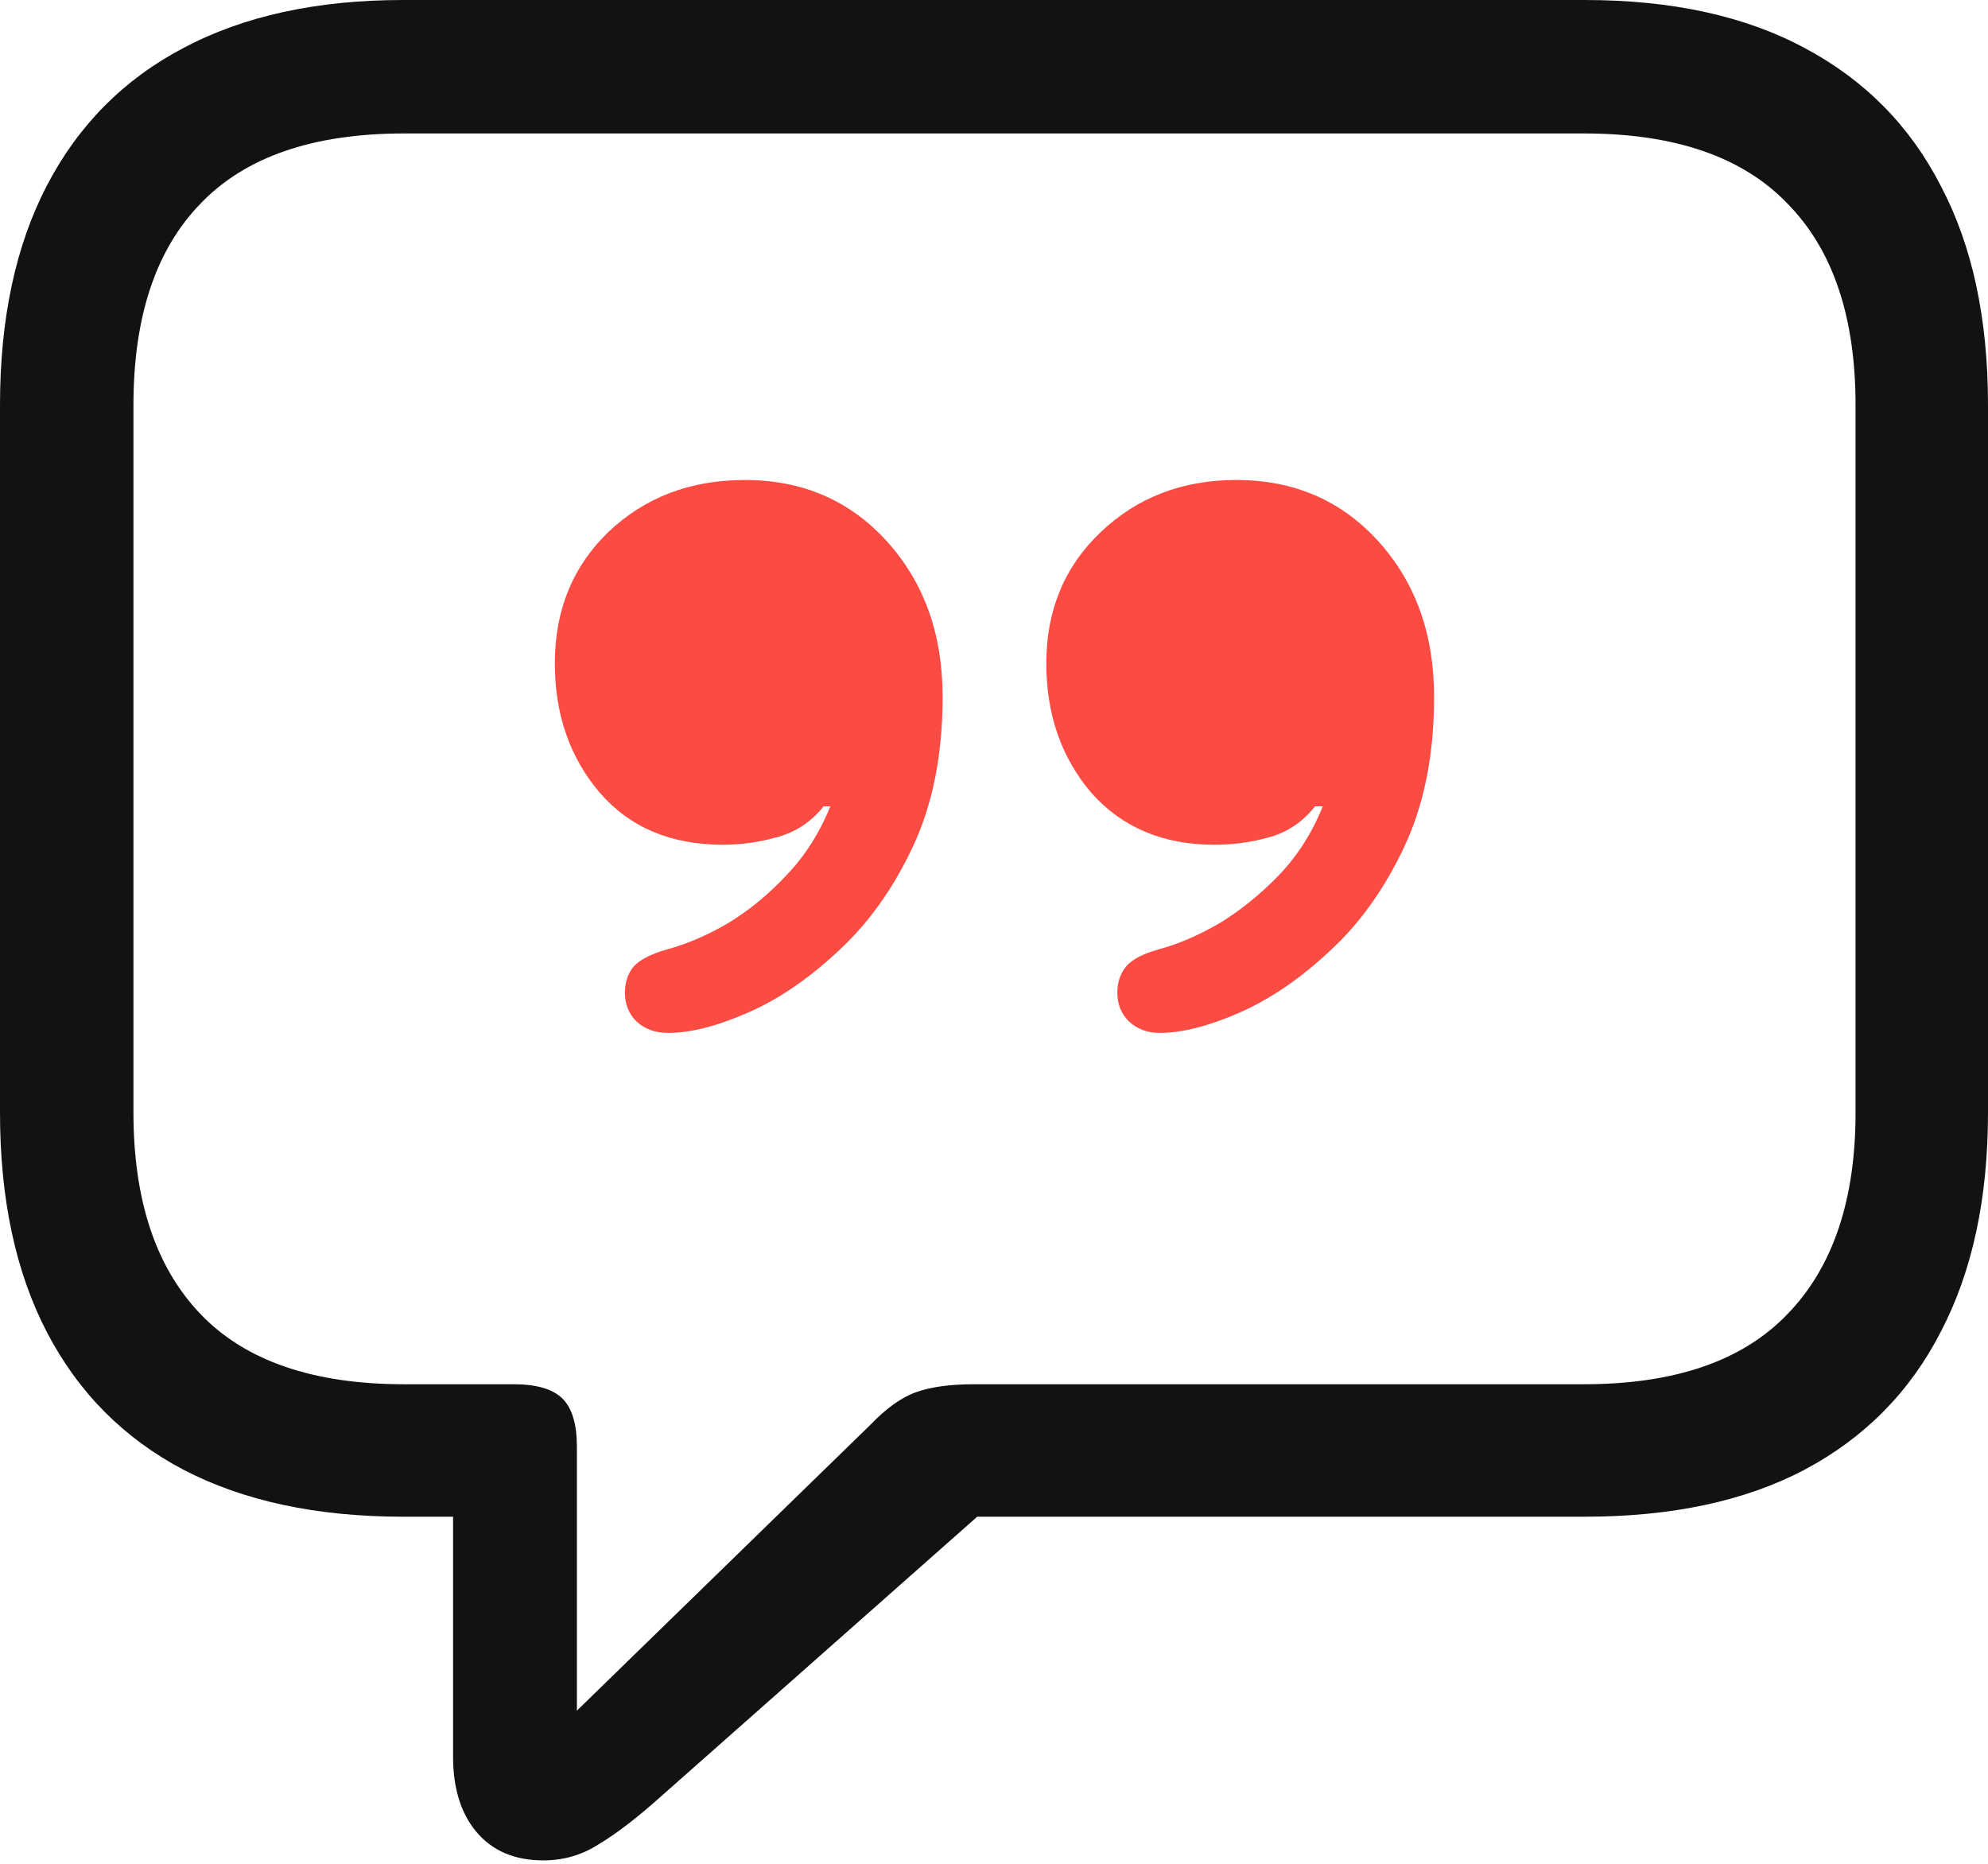
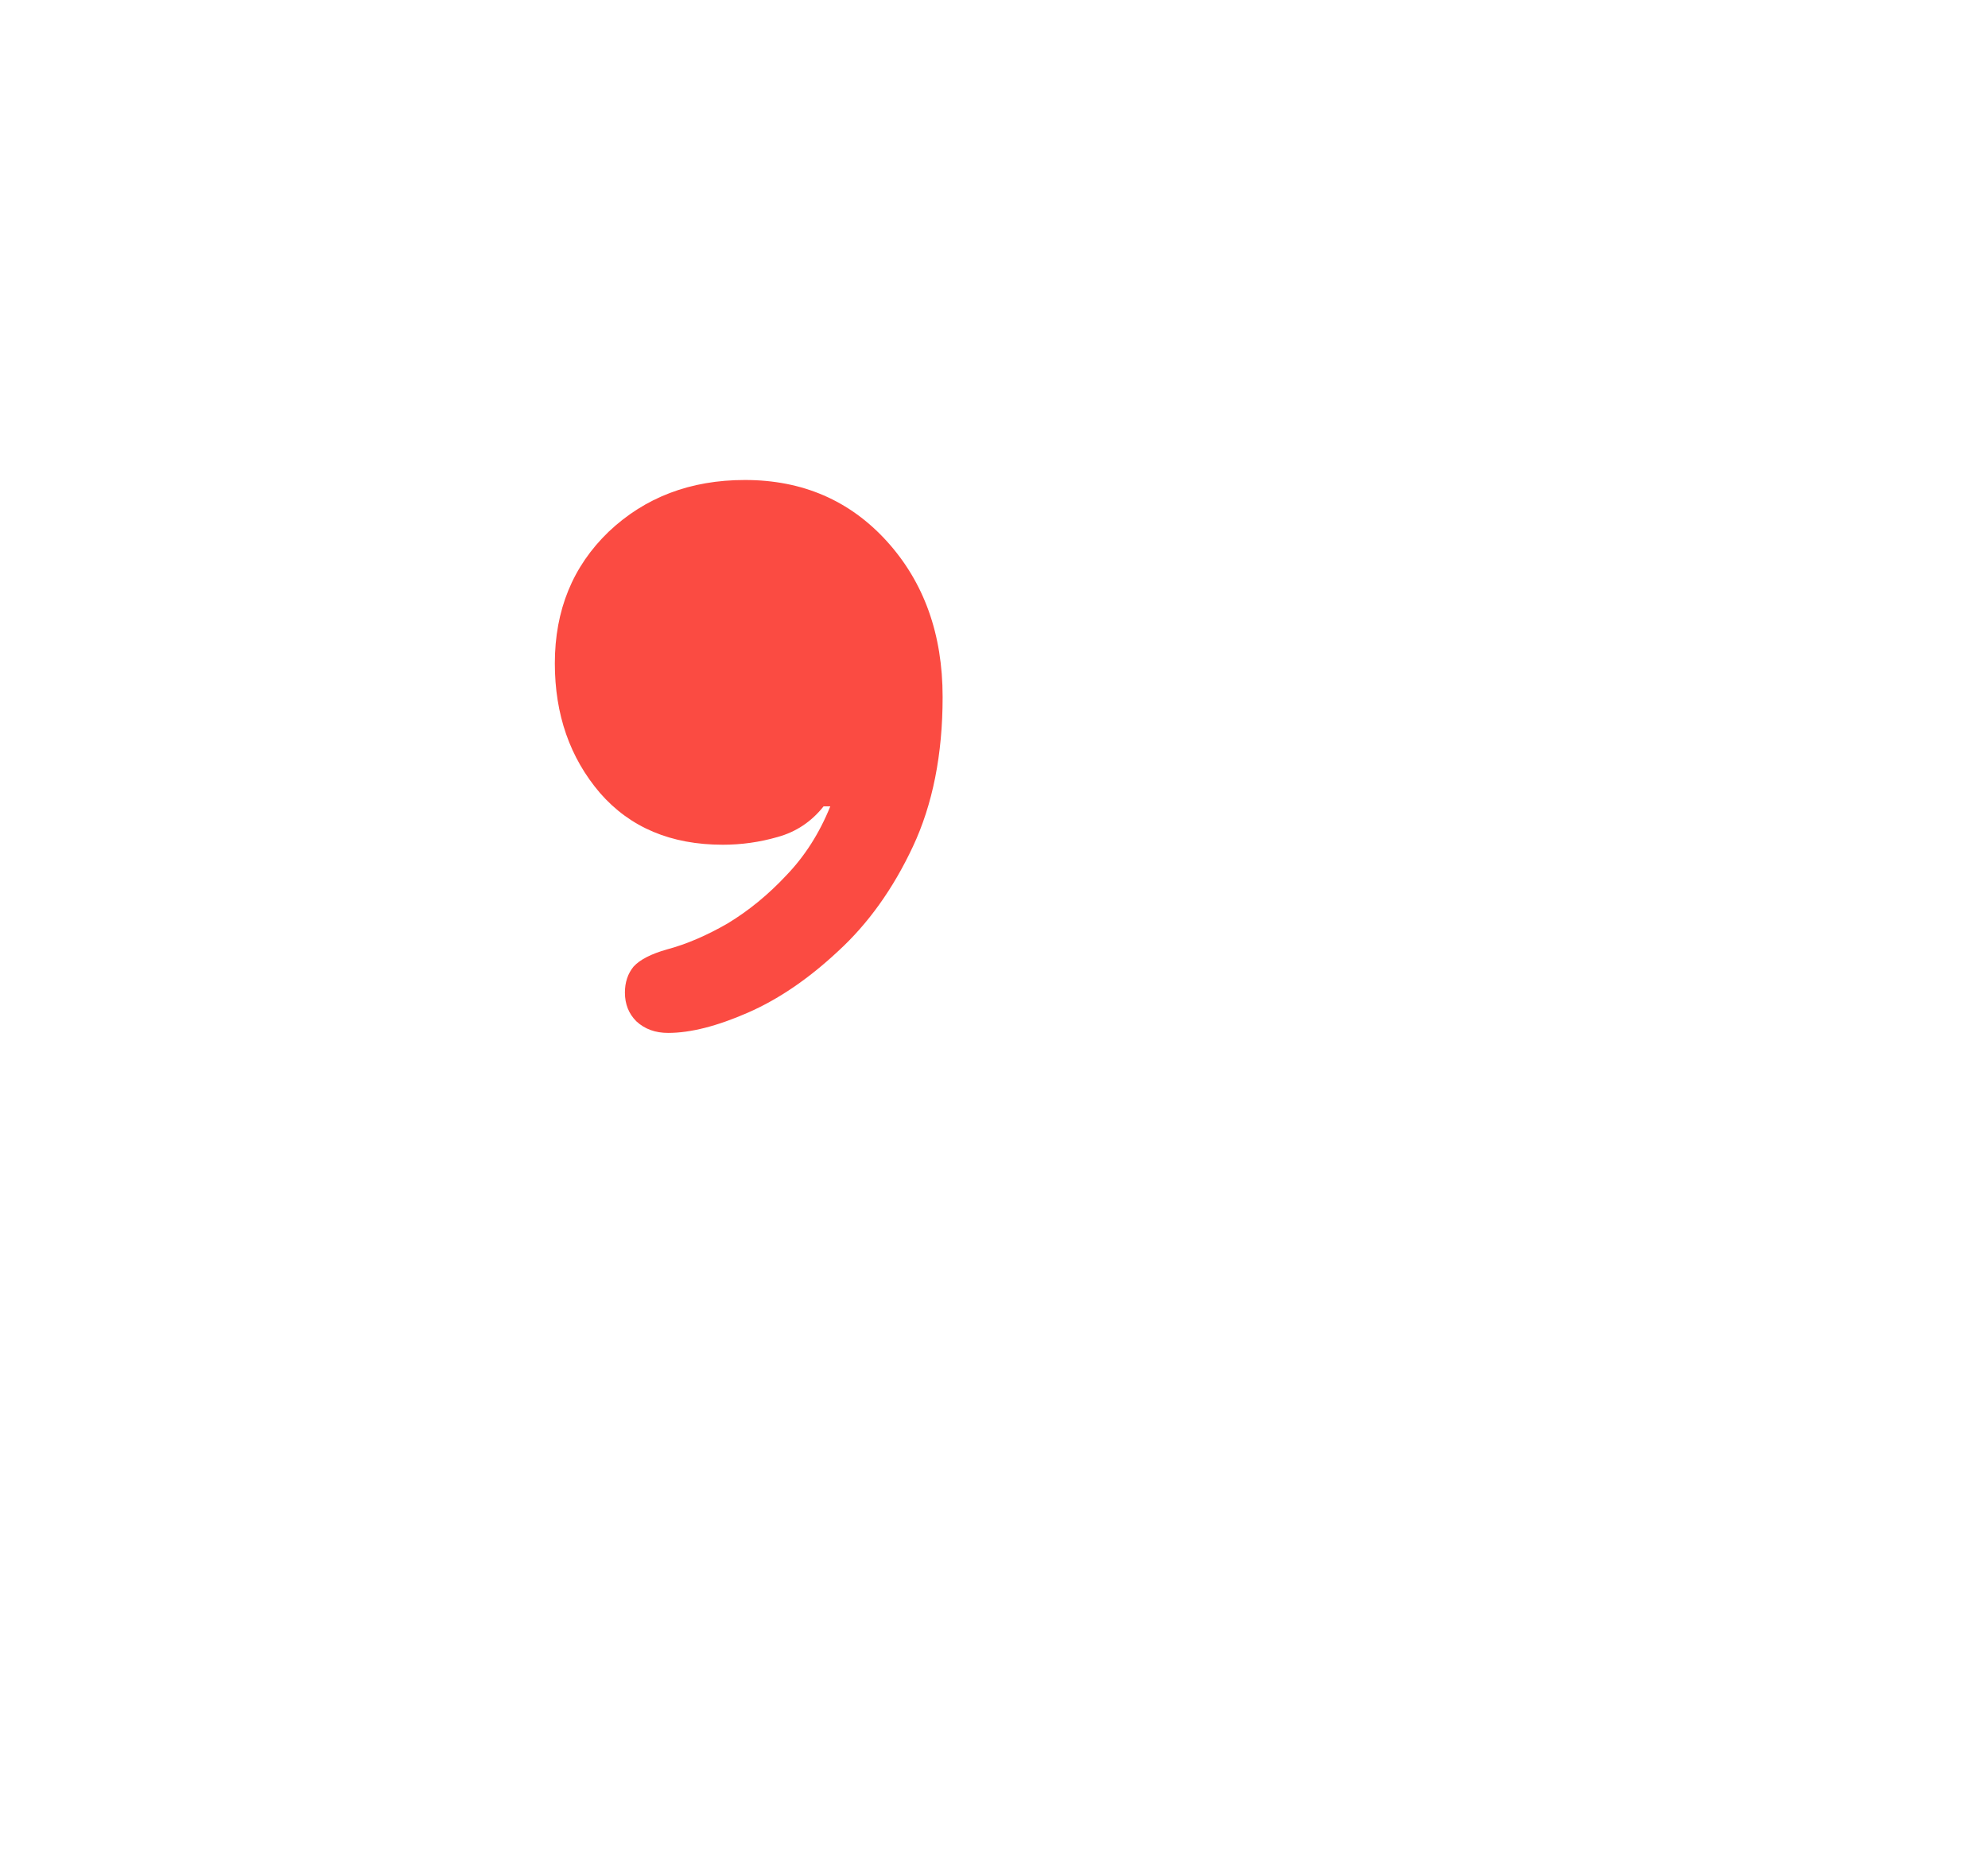
<svg xmlns="http://www.w3.org/2000/svg" width="32" height="30" viewBox="0 0 32 30" fill="none">
-   <path d="M8.746 29.945C9.075 29.945 9.374 29.857 9.642 29.682C9.92 29.517 10.255 29.26 10.646 28.91L15.73 24.413H25.51C26.911 24.413 28.091 24.161 29.049 23.656C30.017 23.141 30.748 22.399 31.243 21.431C31.748 20.463 32 19.289 32 17.908V6.521C32 5.13 31.748 3.956 31.243 2.998C30.748 2.029 30.017 1.288 29.049 0.773C28.091 0.258 26.911 0 25.51 0H6.49C5.099 0 3.92 0.258 2.951 0.773C1.993 1.277 1.262 2.014 0.757 2.982C0.252 3.95 0 5.13 0 6.521V17.908C0 19.299 0.252 20.478 0.757 21.447C1.262 22.415 1.993 23.151 2.951 23.656C3.92 24.161 5.099 24.413 6.49 24.413H7.293V28.276C7.293 28.781 7.417 29.183 7.664 29.481C7.921 29.79 8.282 29.945 8.746 29.945ZM9.286 27.535V23.285C9.286 22.925 9.209 22.667 9.055 22.513C8.9 22.358 8.637 22.281 8.267 22.281H6.505C5.042 22.281 3.95 21.905 3.229 21.153C2.508 20.401 2.148 19.32 2.148 17.908V6.521C2.148 5.099 2.508 4.017 3.229 3.276C3.95 2.524 5.042 2.148 6.505 2.148H25.495C26.958 2.148 28.05 2.524 28.771 3.276C29.502 4.017 29.868 5.099 29.868 6.521V17.908C29.868 19.32 29.502 20.401 28.771 21.153C28.05 21.905 26.958 22.281 25.495 22.281H15.683C15.302 22.281 14.993 22.322 14.756 22.405C14.519 22.487 14.272 22.662 14.014 22.93L9.286 27.535Z" fill="#121212" />
  <path d="M9.657 12.763C9.173 12.196 8.931 11.501 8.931 10.677C8.931 9.822 9.219 9.116 9.796 8.56C10.383 8.004 11.114 7.726 11.99 7.726C12.917 7.726 13.679 8.055 14.277 8.714C14.874 9.374 15.173 10.208 15.173 11.218C15.173 12.145 15.013 12.948 14.694 13.628C14.375 14.308 13.973 14.869 13.489 15.312C13.015 15.755 12.531 16.085 12.036 16.301C11.542 16.517 11.114 16.626 10.754 16.626C10.548 16.626 10.378 16.564 10.244 16.44C10.12 16.317 10.059 16.162 10.059 15.977C10.059 15.812 10.105 15.673 10.198 15.559C10.301 15.446 10.481 15.354 10.739 15.281C11.047 15.199 11.372 15.06 11.712 14.864C12.052 14.658 12.366 14.401 12.655 14.092C12.953 13.783 13.19 13.412 13.365 12.979H13.257C13.061 13.226 12.814 13.391 12.515 13.473C12.227 13.556 11.933 13.597 11.635 13.597C10.8 13.597 10.141 13.319 9.657 12.763Z" fill="#FB4B42" />
-   <path d="M17.568 12.763C17.084 12.196 16.842 11.501 16.842 10.677C16.842 9.822 17.135 9.116 17.723 8.56C18.31 8.004 19.036 7.726 19.901 7.726C20.828 7.726 21.591 8.055 22.188 8.714C22.785 9.374 23.084 10.208 23.084 11.218C23.084 12.145 22.924 12.948 22.605 13.628C22.286 14.308 21.884 14.869 21.4 15.312C20.926 15.755 20.442 16.085 19.948 16.301C19.453 16.517 19.026 16.626 18.665 16.626C18.469 16.626 18.305 16.564 18.171 16.44C18.047 16.317 17.985 16.162 17.985 15.977C17.985 15.812 18.032 15.673 18.124 15.559C18.217 15.446 18.392 15.354 18.65 15.281C18.959 15.199 19.283 15.06 19.623 14.864C19.963 14.658 20.282 14.401 20.581 14.092C20.88 13.783 21.117 13.412 21.292 12.979H21.168C20.973 13.226 20.73 13.391 20.442 13.473C20.154 13.556 19.855 13.597 19.546 13.597C18.722 13.597 18.062 13.319 17.568 12.763Z" fill="#FB4B42" />
</svg>